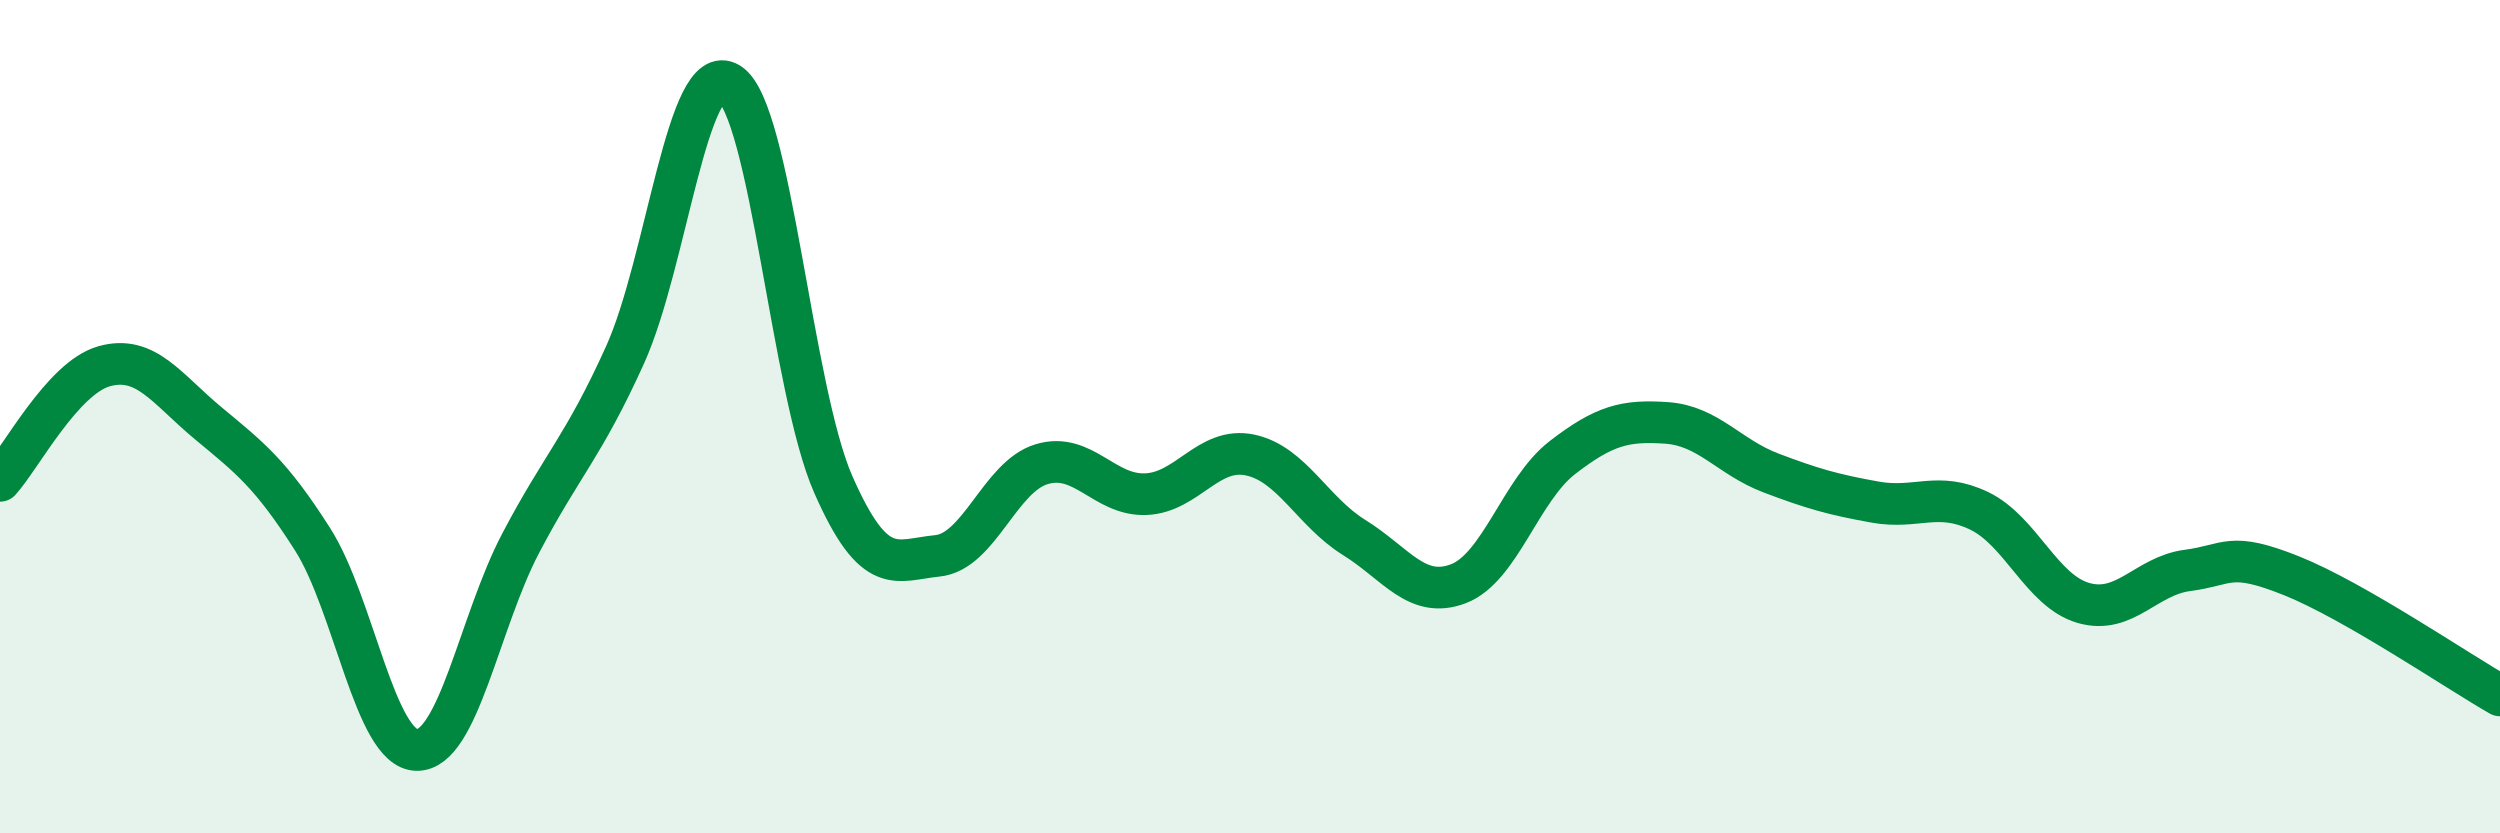
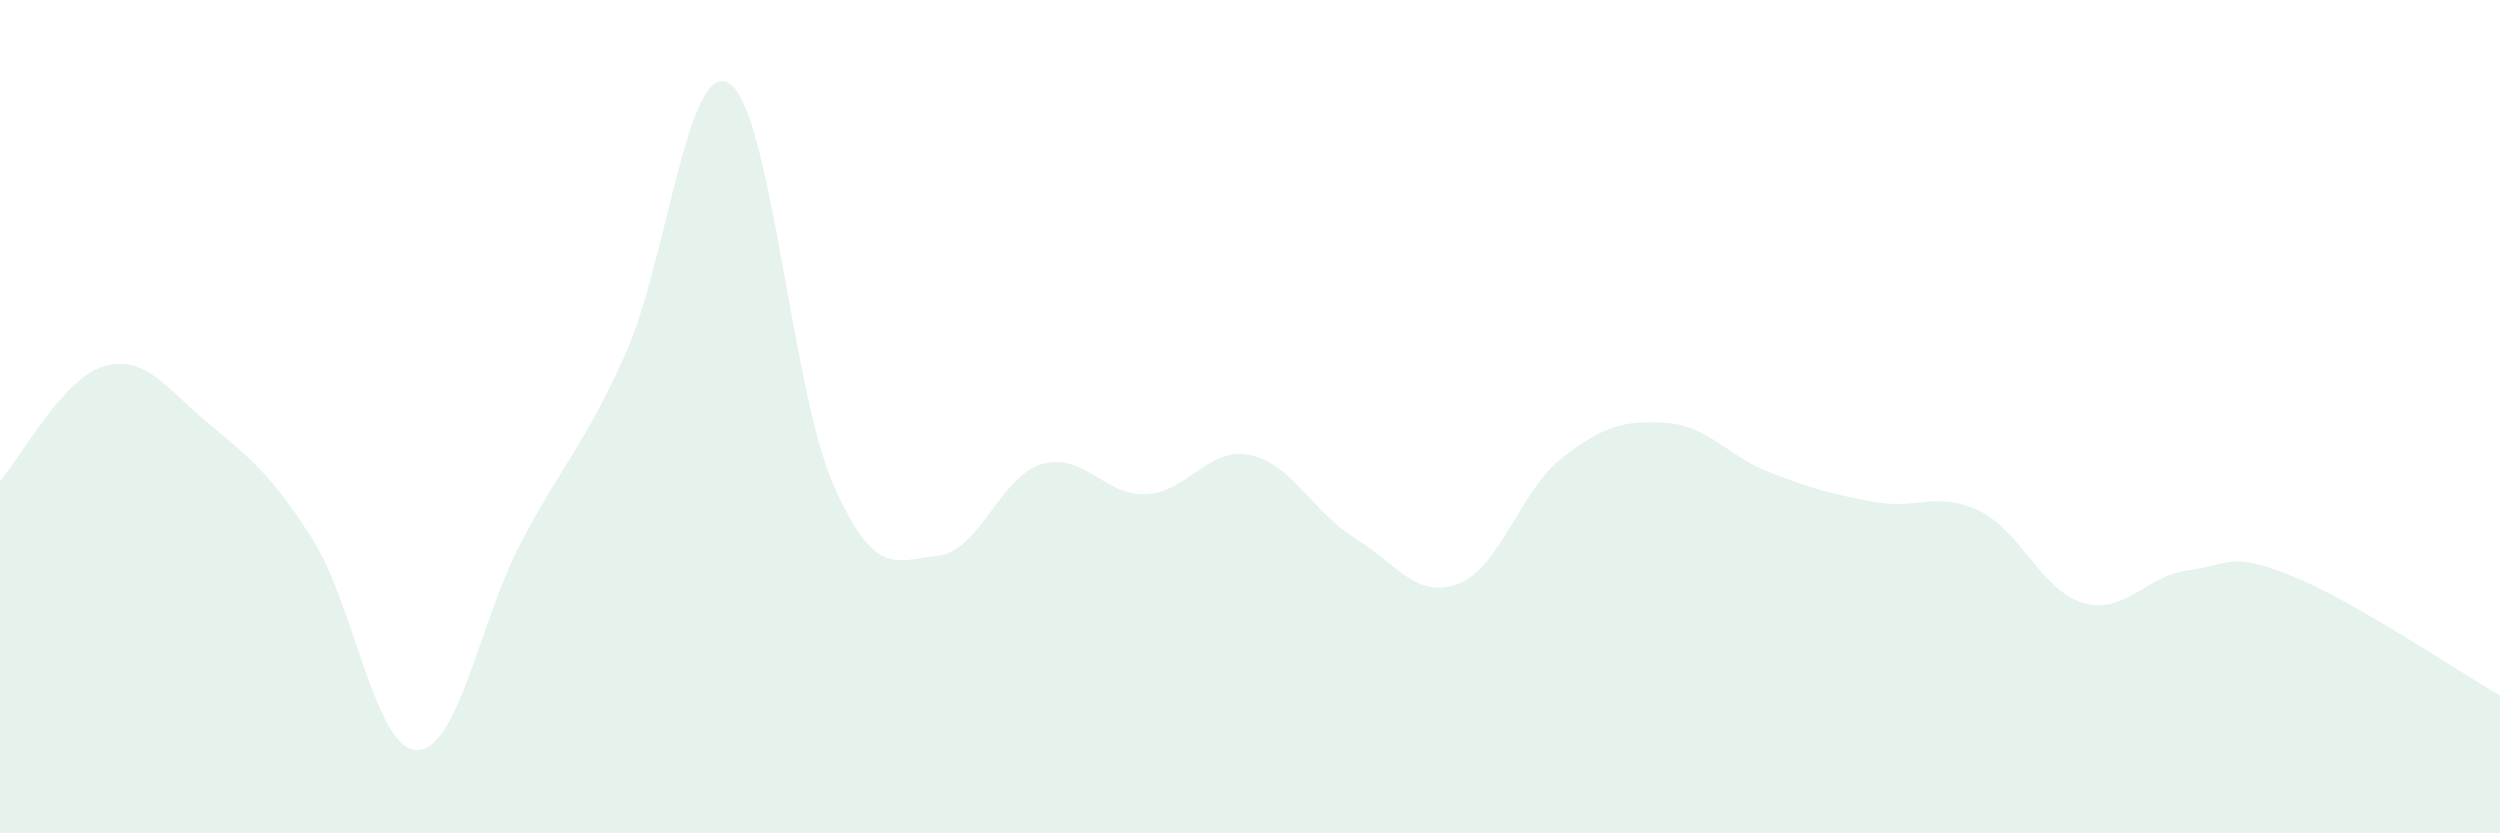
<svg xmlns="http://www.w3.org/2000/svg" width="60" height="20" viewBox="0 0 60 20">
  <path d="M 0,11.54 C 0.5,10.99 1.5,9.07 2.5,8.79 C 3.5,8.51 4,9.33 5,10.16 C 6,10.99 6.5,11.37 7.5,12.94 C 8.5,14.51 9,17.98 10,18 C 11,18.02 11.5,14.93 12.5,13.03 C 13.5,11.13 14,10.73 15,8.52 C 16,6.31 16.5,1.38 17.5,2 C 18.5,2.62 19,9.36 20,11.63 C 21,13.9 21.5,13.44 22.5,13.34 C 23.5,13.24 24,11.44 25,11.14 C 26,10.84 26.5,11.9 27.5,11.86 C 28.5,11.82 29,10.71 30,10.92 C 31,11.13 31.5,12.28 32.5,12.9 C 33.5,13.52 34,14.39 35,14.01 C 36,13.63 36.5,11.75 37.5,10.98 C 38.5,10.21 39,10.08 40,10.15 C 41,10.22 41.5,10.97 42.5,11.35 C 43.5,11.73 44,11.87 45,12.05 C 46,12.23 46.5,11.78 47.5,12.26 C 48.5,12.74 49,14.18 50,14.47 C 51,14.76 51.5,13.82 52.5,13.69 C 53.5,13.56 53.5,13.22 55,13.82 C 56.5,14.42 59,16.12 60,16.69L60 20L0 20Z" fill="#008740" opacity="0.1" stroke-linecap="round" stroke-linejoin="round" />
-   <path d="M 0,11.54 C 0.5,10.99 1.5,9.07 2.5,8.79 C 3.5,8.51 4,9.33 5,10.16 C 6,10.99 6.5,11.37 7.5,12.94 C 8.5,14.51 9,17.98 10,18 C 11,18.02 11.5,14.93 12.5,13.03 C 13.5,11.13 14,10.73 15,8.52 C 16,6.31 16.5,1.38 17.5,2 C 18.5,2.62 19,9.36 20,11.63 C 21,13.9 21.5,13.44 22.5,13.34 C 23.5,13.24 24,11.44 25,11.14 C 26,10.84 26.5,11.9 27.5,11.86 C 28.5,11.82 29,10.71 30,10.92 C 31,11.13 31.5,12.28 32.5,12.9 C 33.5,13.52 34,14.39 35,14.01 C 36,13.63 36.5,11.75 37.5,10.98 C 38.5,10.21 39,10.08 40,10.15 C 41,10.22 41.5,10.97 42.5,11.35 C 43.5,11.73 44,11.87 45,12.05 C 46,12.23 46.5,11.78 47.5,12.26 C 48.5,12.74 49,14.18 50,14.47 C 51,14.76 51.5,13.82 52.5,13.69 C 53.5,13.56 53.5,13.22 55,13.82 C 56.5,14.42 59,16.12 60,16.69" stroke="#008740" stroke-width="1" fill="none" stroke-linecap="round" stroke-linejoin="round" />
</svg>